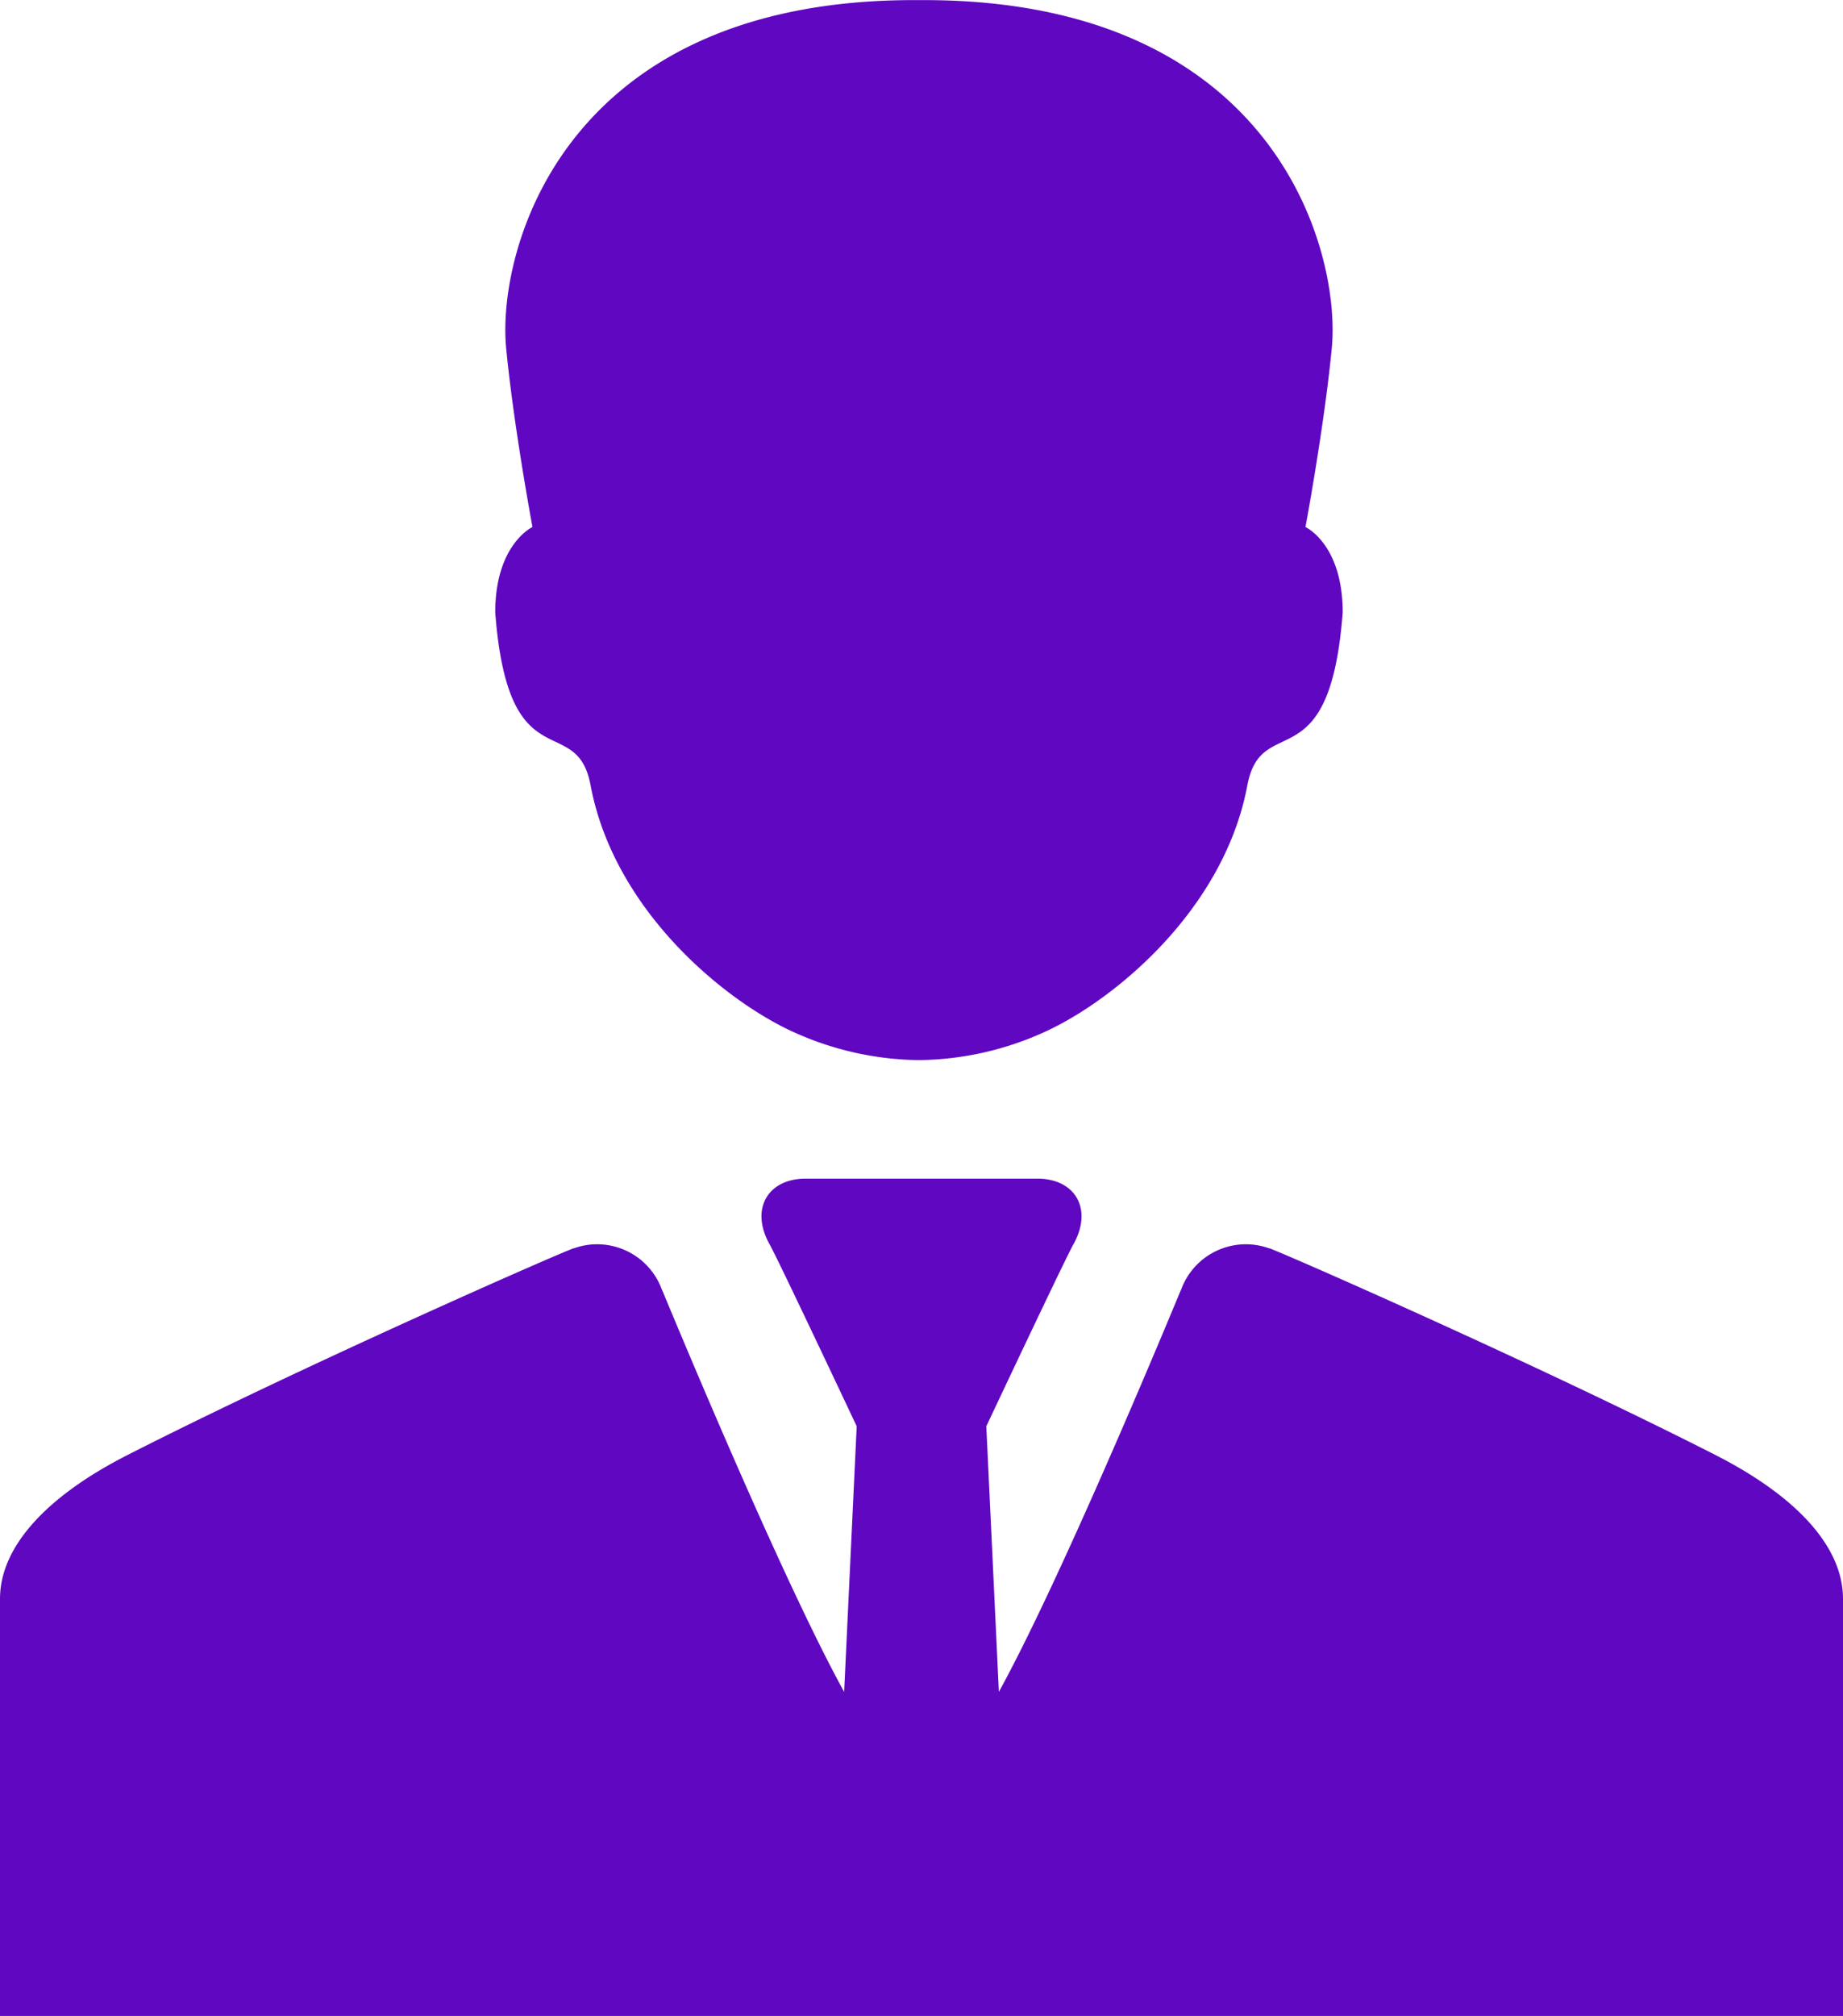
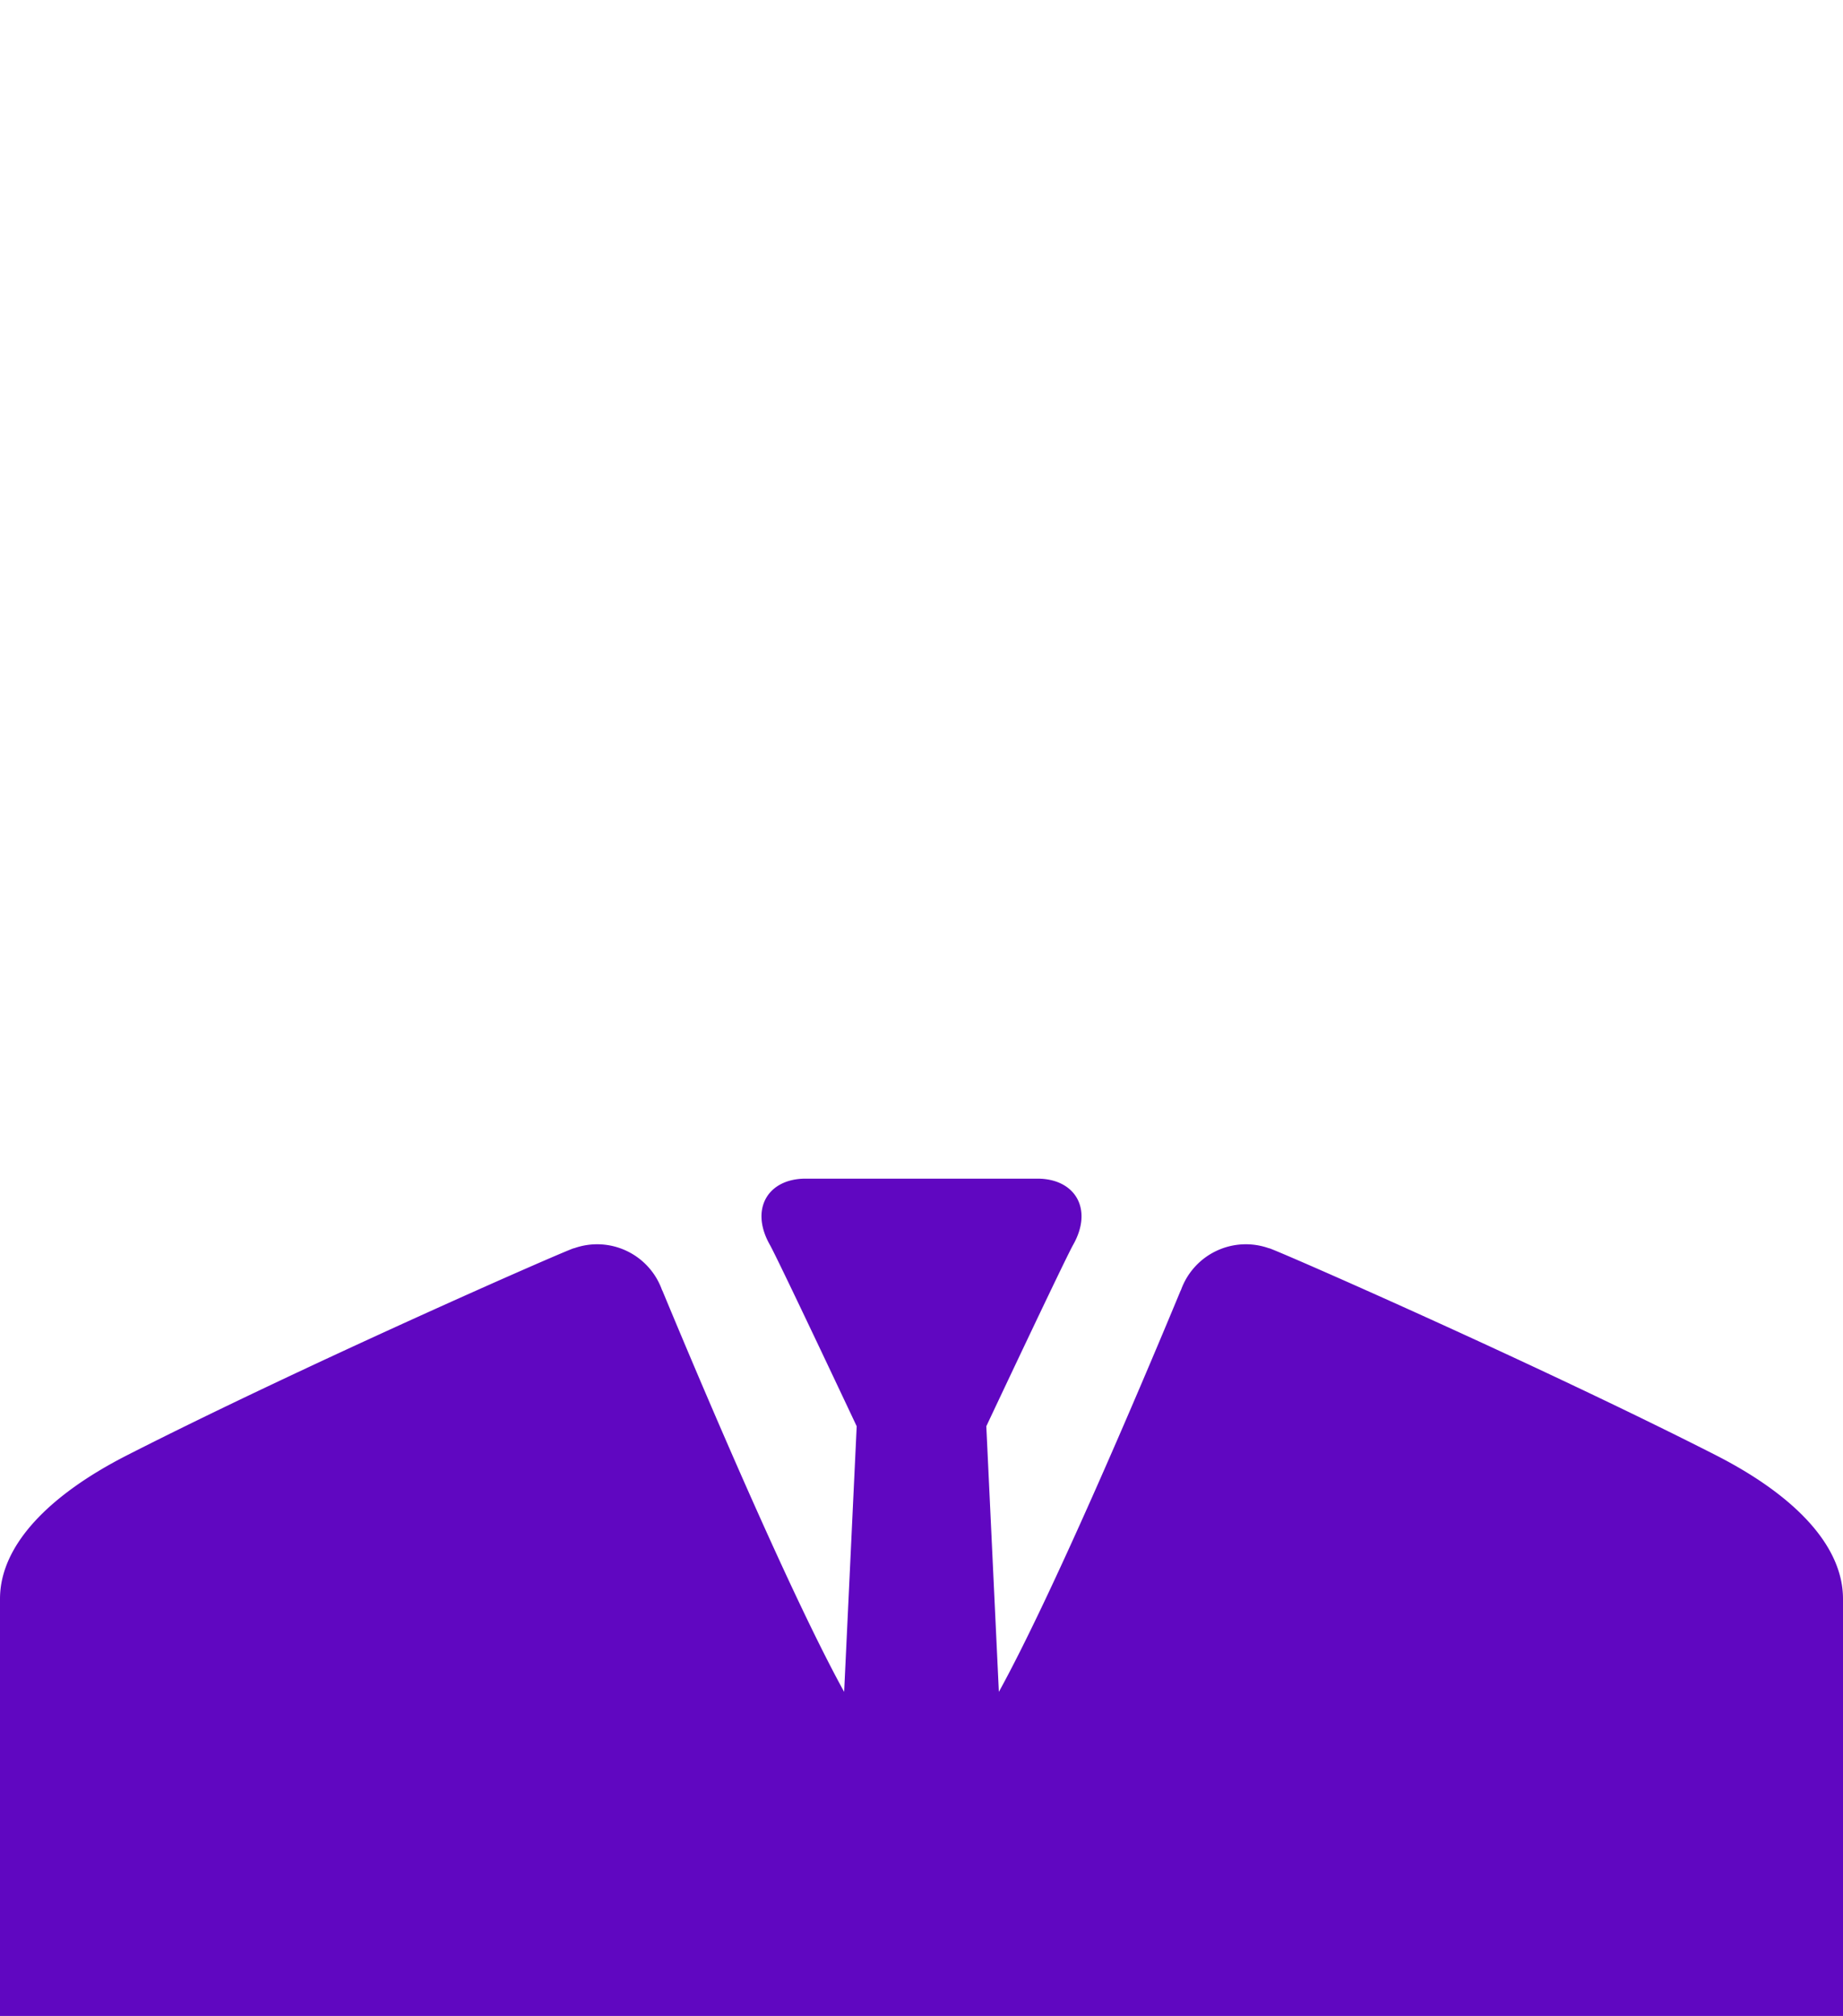
<svg xmlns="http://www.w3.org/2000/svg" width="77.946" height="85.209" viewBox="0 0 77.946 85.209">
  <defs>
    <style>.a{fill:#6007c1;}</style>
  </defs>
-   <path class="a" d="M138.814,25.887c.552,7.254,3.438,4.128,4.033,7.307.99,5.284,5.668,9.106,8.581,10.427a13.165,13.165,0,0,0,5.288,1.187v0h.038v0a13.164,13.164,0,0,0,5.288-1.187c2.912-1.32,7.591-5.142,8.581-10.427.6-3.179,3.48-.052,4.033-7.307,0-2.891-1.575-3.611-1.575-3.611s.8-4.279,1.114-7.572c.389-4.1-2.4-14.7-17.245-14.7-.065,0-.125,0-.189,0h-.052c-.063,0-.124,0-.189,0-14.85,0-17.634,10.6-17.245,14.7.314,3.293,1.114,7.572,1.114,7.572S138.814,23,138.814,25.887Z" transform="translate(-117.869)" />
  <path class="a" d="M93.061,293.038c-7.49-3.81-18.347-8.57-18.868-8.738l-.016,0a2.913,2.913,0,0,0-3.727,1.782l-.006,0c-1.933,4.659-5.485,12.964-7.69,16.968l-.531-11.227s3.312-7.028,3.674-7.672c.853-1.509.085-2.794-1.515-2.794h-9.8c-1.6,0-2.368,1.285-1.515,2.794.363.644,3.674,7.672,3.674,7.672l-.531,11.227c-2.205-4-5.756-12.309-7.69-16.968l-.006,0a2.913,2.913,0,0,0-3.727-1.782l-.016,0c-.521.168-11.378,4.927-18.868,8.738-3.364,1.711-5.394,3.84-5.394,6.08v17.63H98.455v-17.63C98.455,296.877,96.425,294.749,93.061,293.038Z" transform="translate(-20.509 -231.539)" />
</svg>